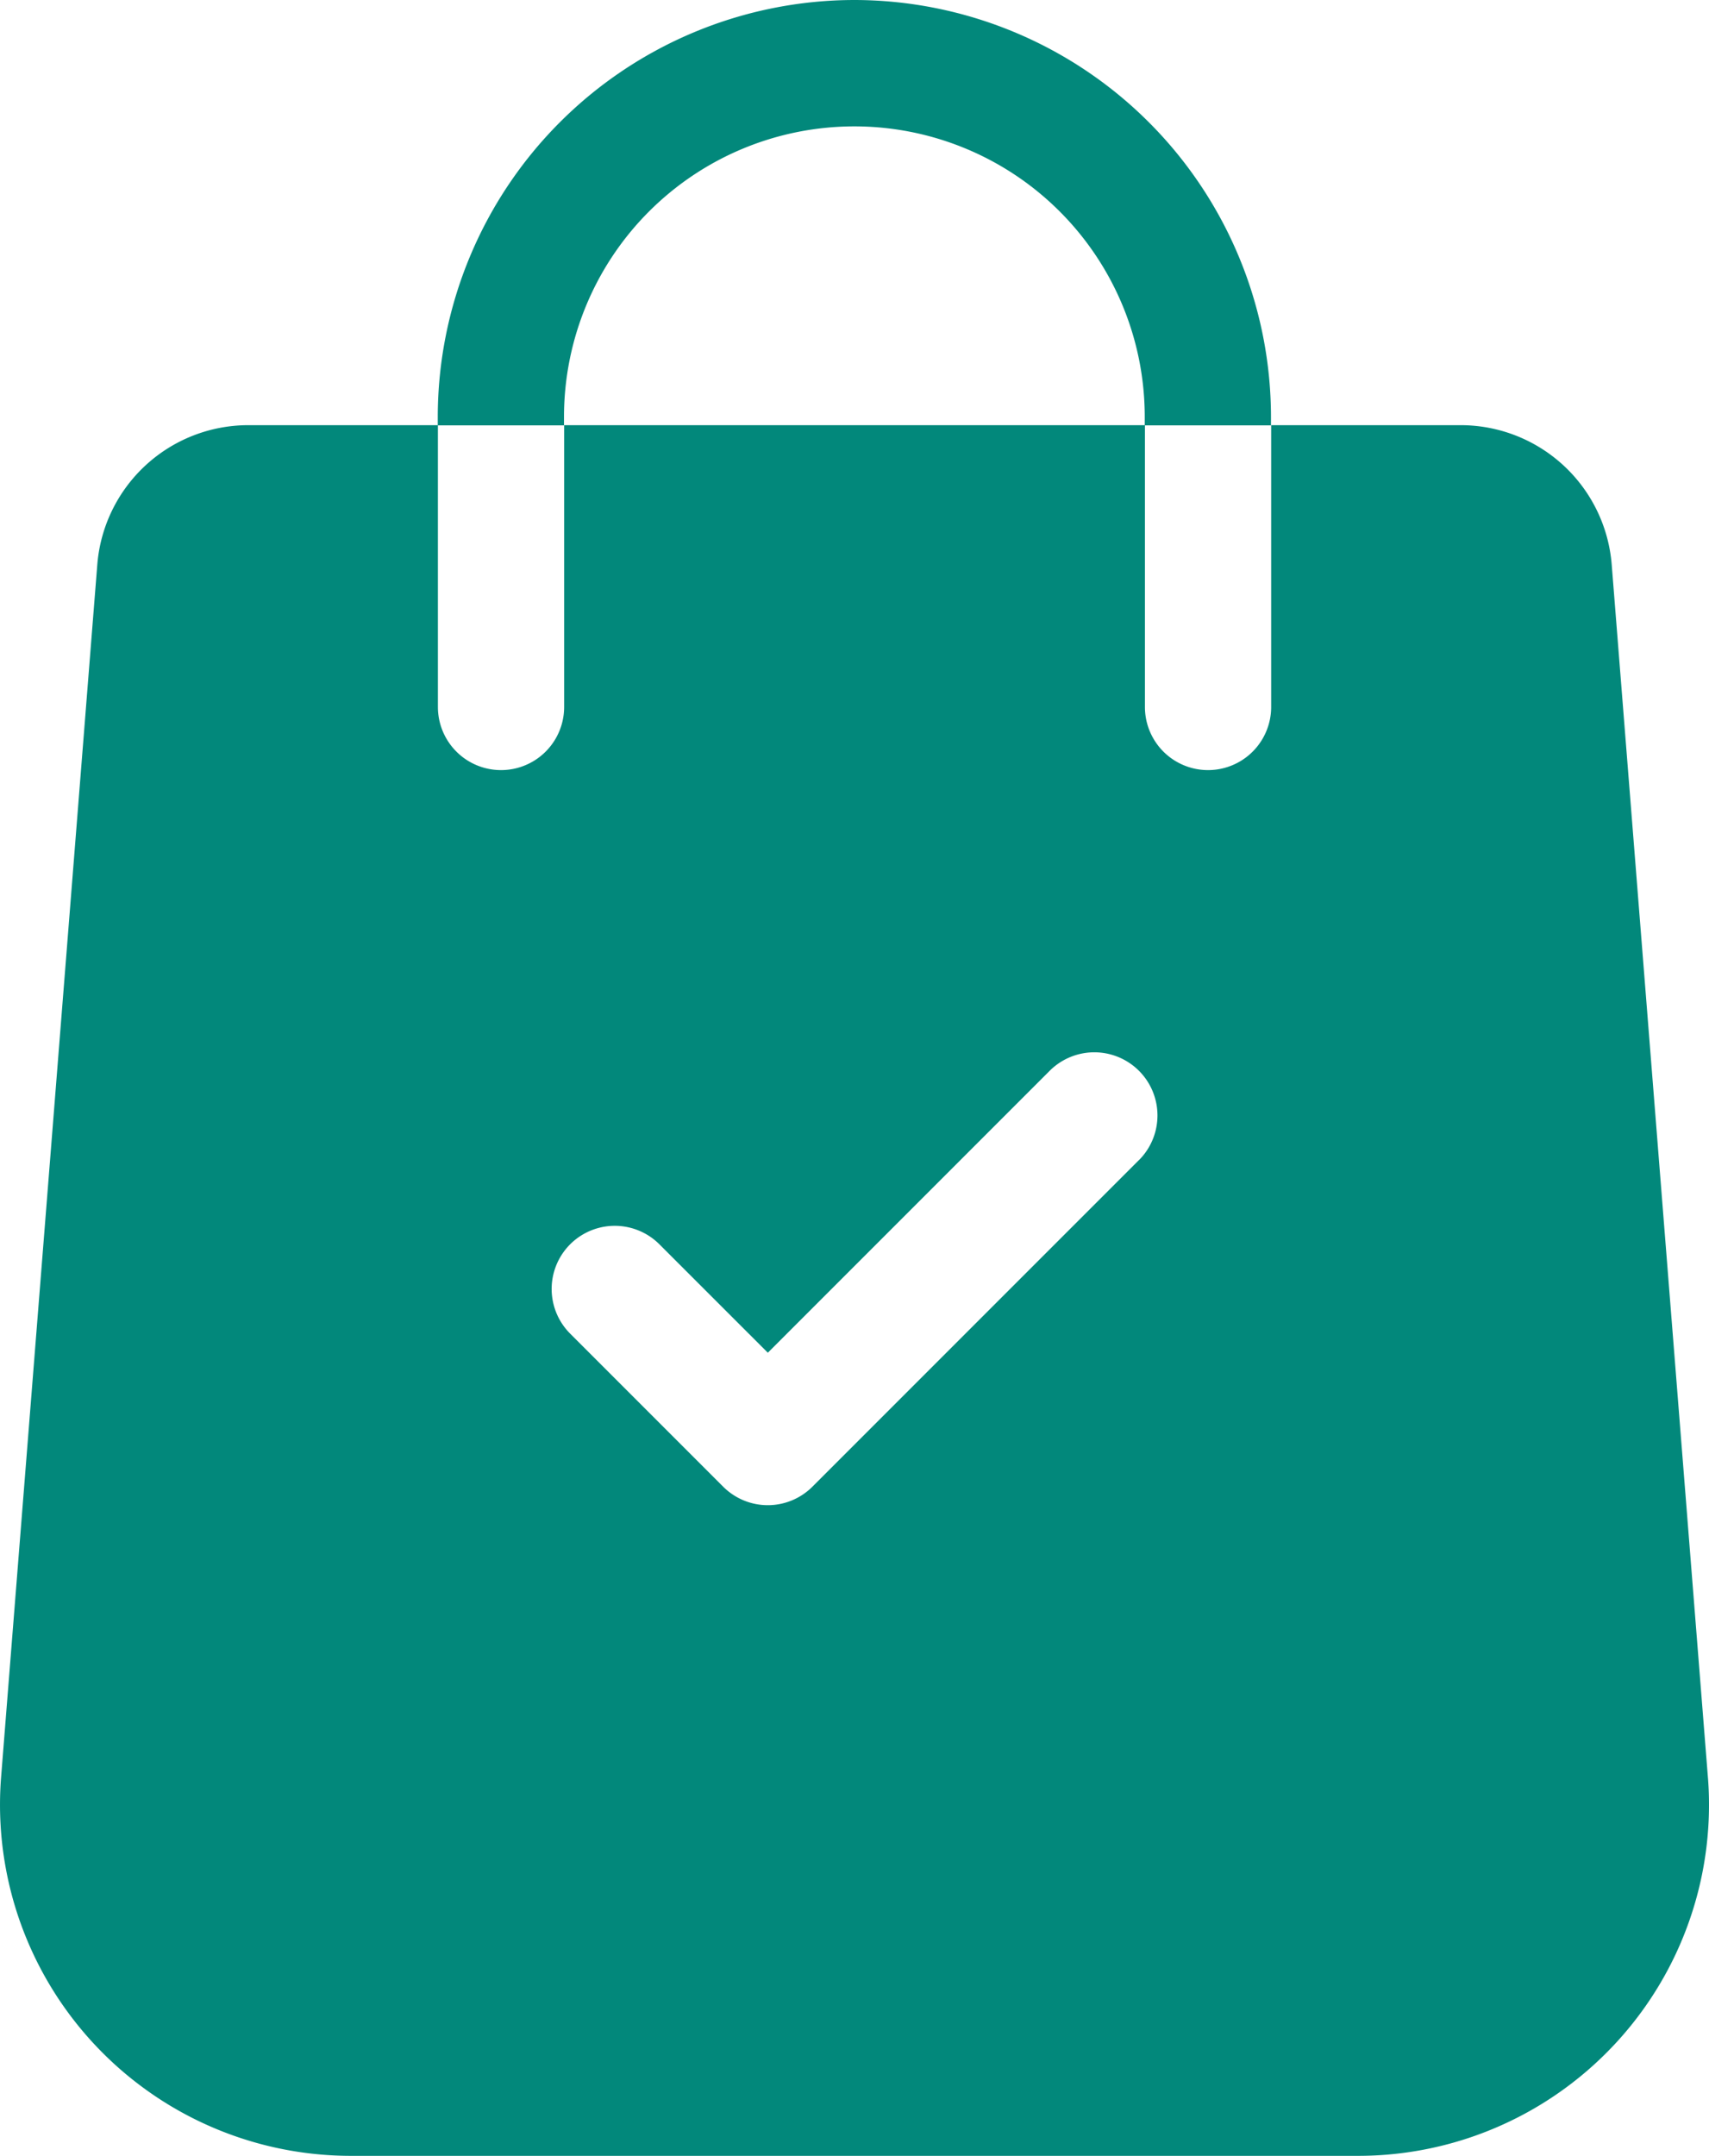
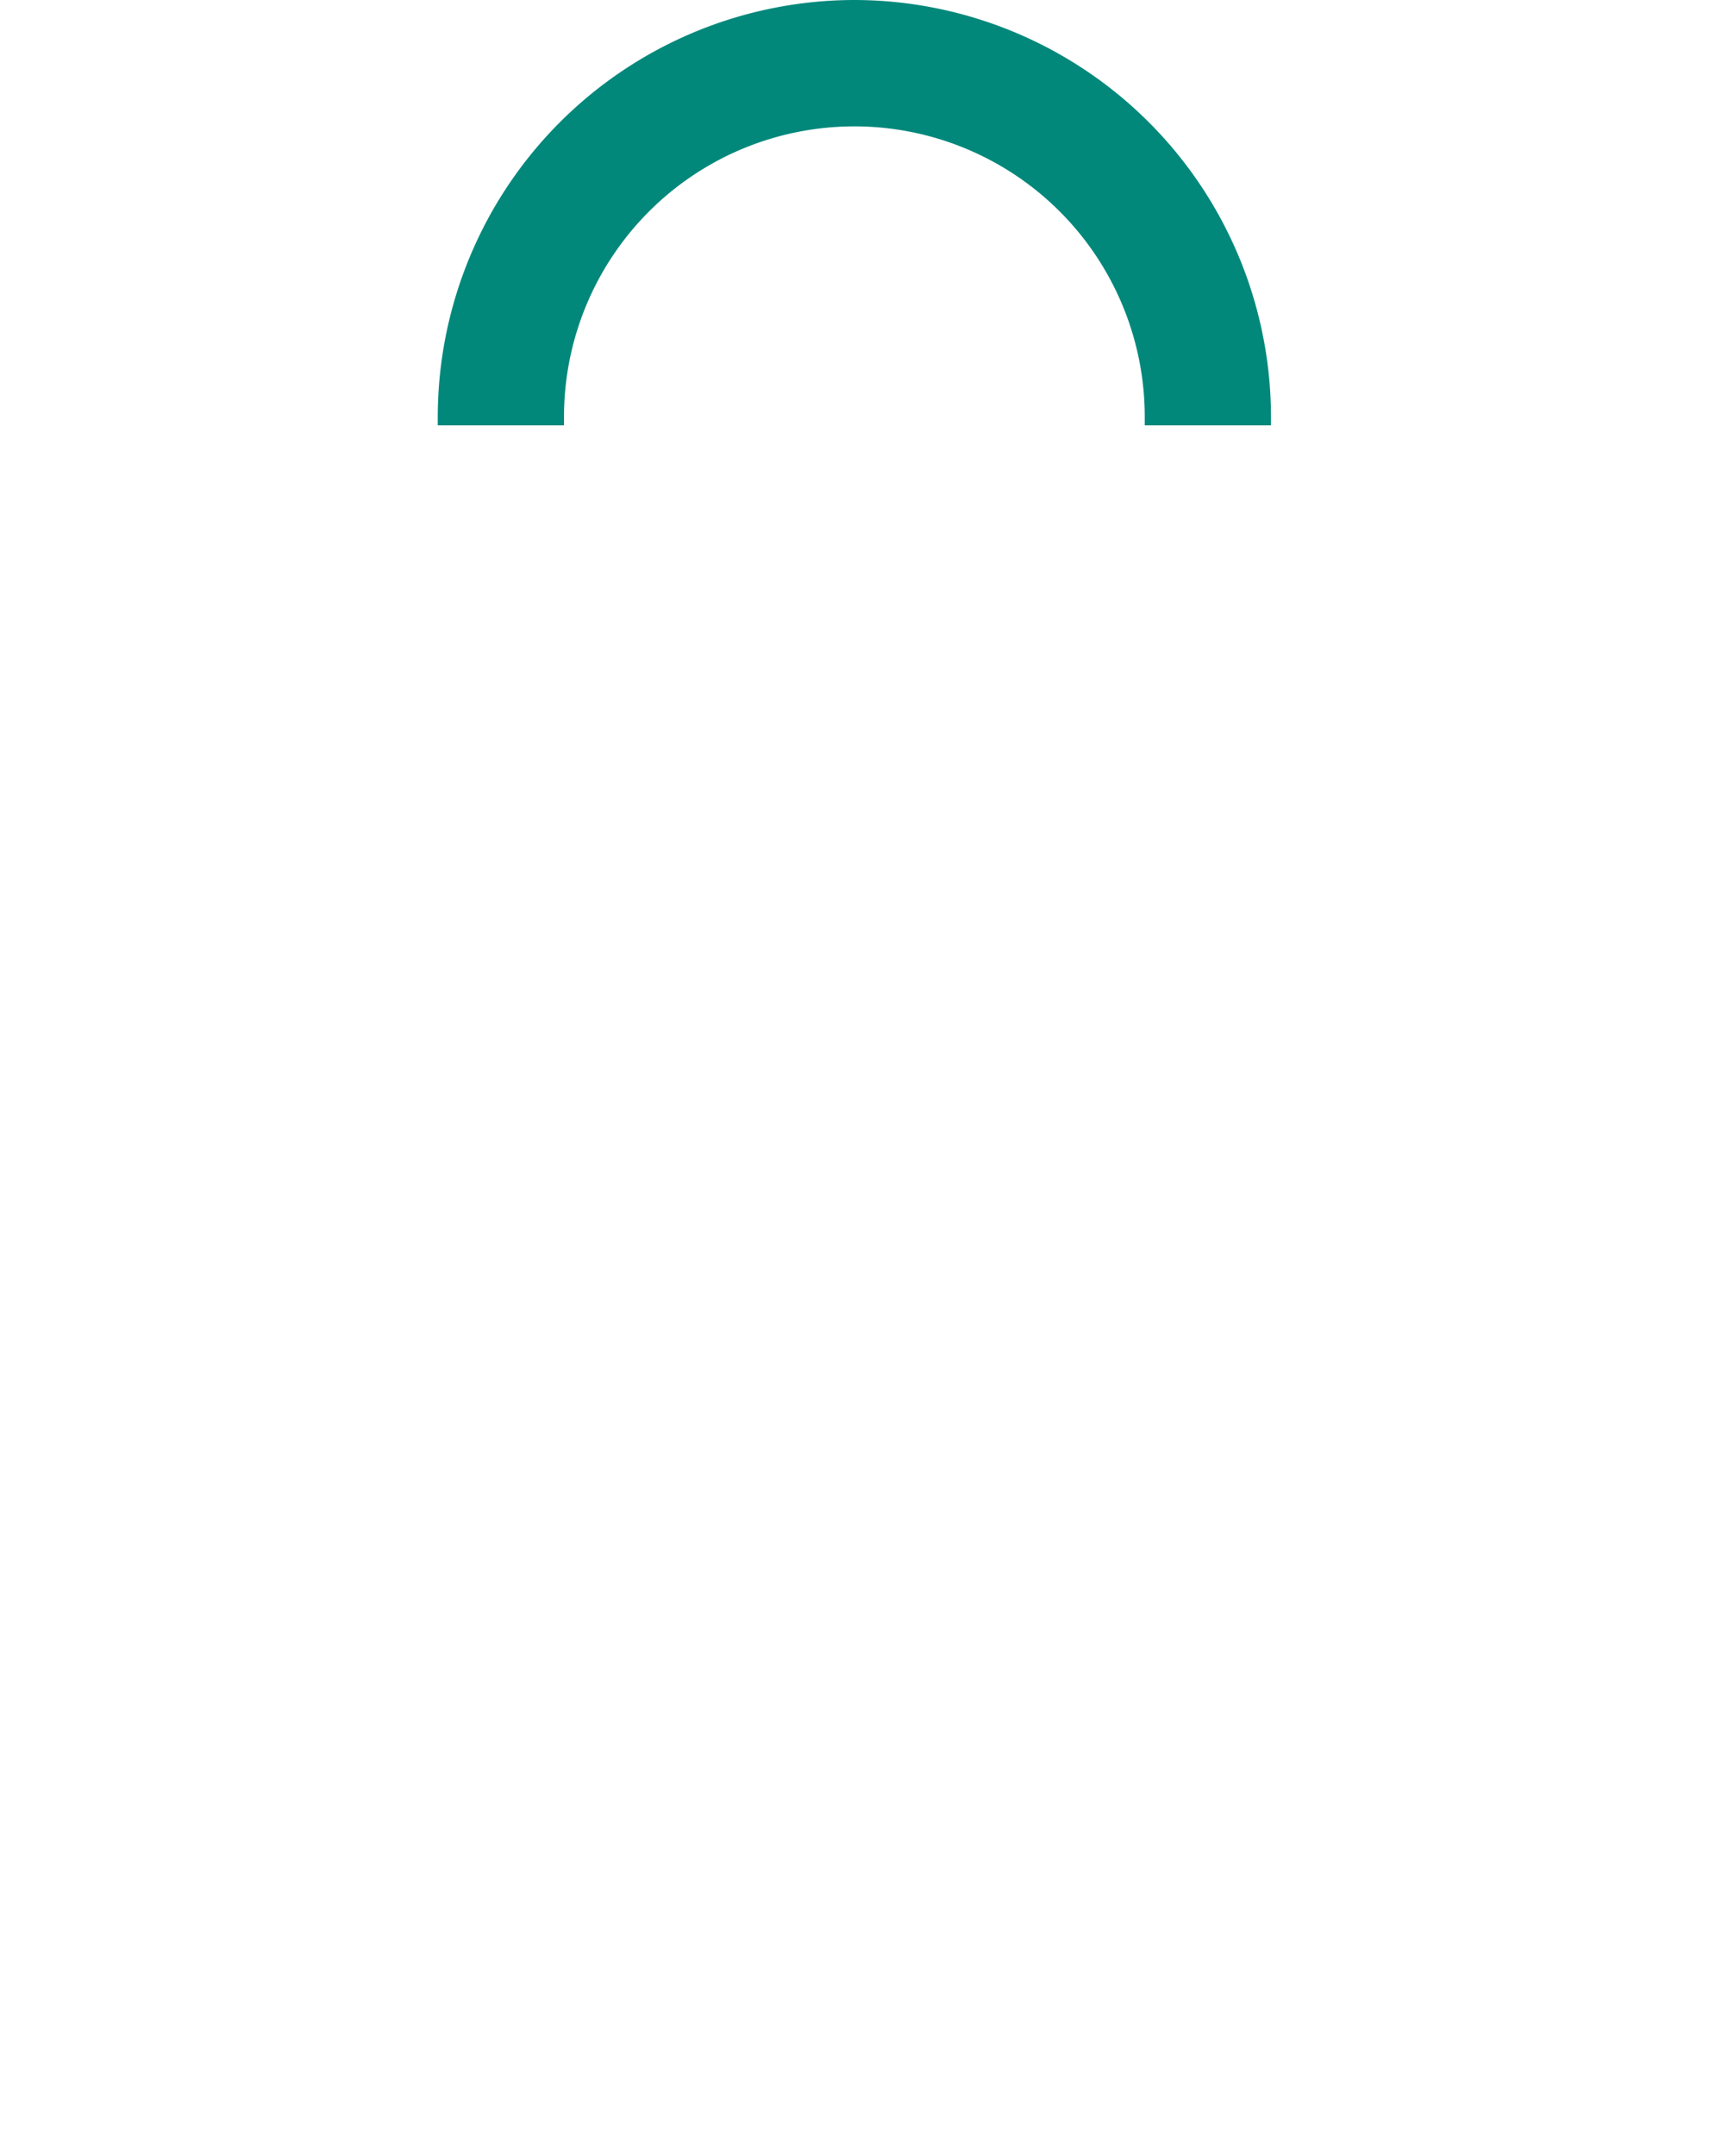
<svg xmlns="http://www.w3.org/2000/svg" id="shopping-bag" width="47.573" height="60" viewBox="0 0 47.573 60">
  <g id="Group_10295" data-name="Group 10295" transform="translate(0 11.837)">
    <g id="Group_10294" data-name="Group 10294">
-       <path id="Path_11908" data-name="Path 11908" d="M100.567,138.646l-2.679-33.763A4.219,4.219,0,0,0,93.7,101H88.408v7.842a1.757,1.757,0,1,1-3.514,0V101H68.727v7.842a1.757,1.757,0,0,1-3.514,0V101H59.92a4.218,4.218,0,0,0-4.188,3.874l-2.68,33.772a9.77,9.77,0,0,0,9.741,10.517H90.828a9.769,9.769,0,0,0,9.739-10.522Zm-15.84-17.194-9.088,9.088a1.756,1.756,0,0,1-2.486,0l-4.259-4.259a1.757,1.757,0,1,1,2.485-2.485l3.018,3.017,7.846-7.846a1.757,1.757,0,1,1,2.485,2.486Z" transform="translate(-53.023 -101.005)" fill="#02887b" />
-     </g>
+       </g>
  </g>
  <g id="Group_10297" data-name="Group 10297" transform="translate(12.189)">
    <g id="Group_10296" data-name="Group 10296">
      <path id="Path_11909" data-name="Path 11909" d="M168.636,0a11.611,11.611,0,0,0-11.6,11.6v.238h3.514V11.6a8.083,8.083,0,1,1,16.166,0v.238h3.514V11.6A11.612,11.612,0,0,0,168.636,0Z" transform="translate(-157.039)" fill="#02887b" />
    </g>
  </g>
</svg>